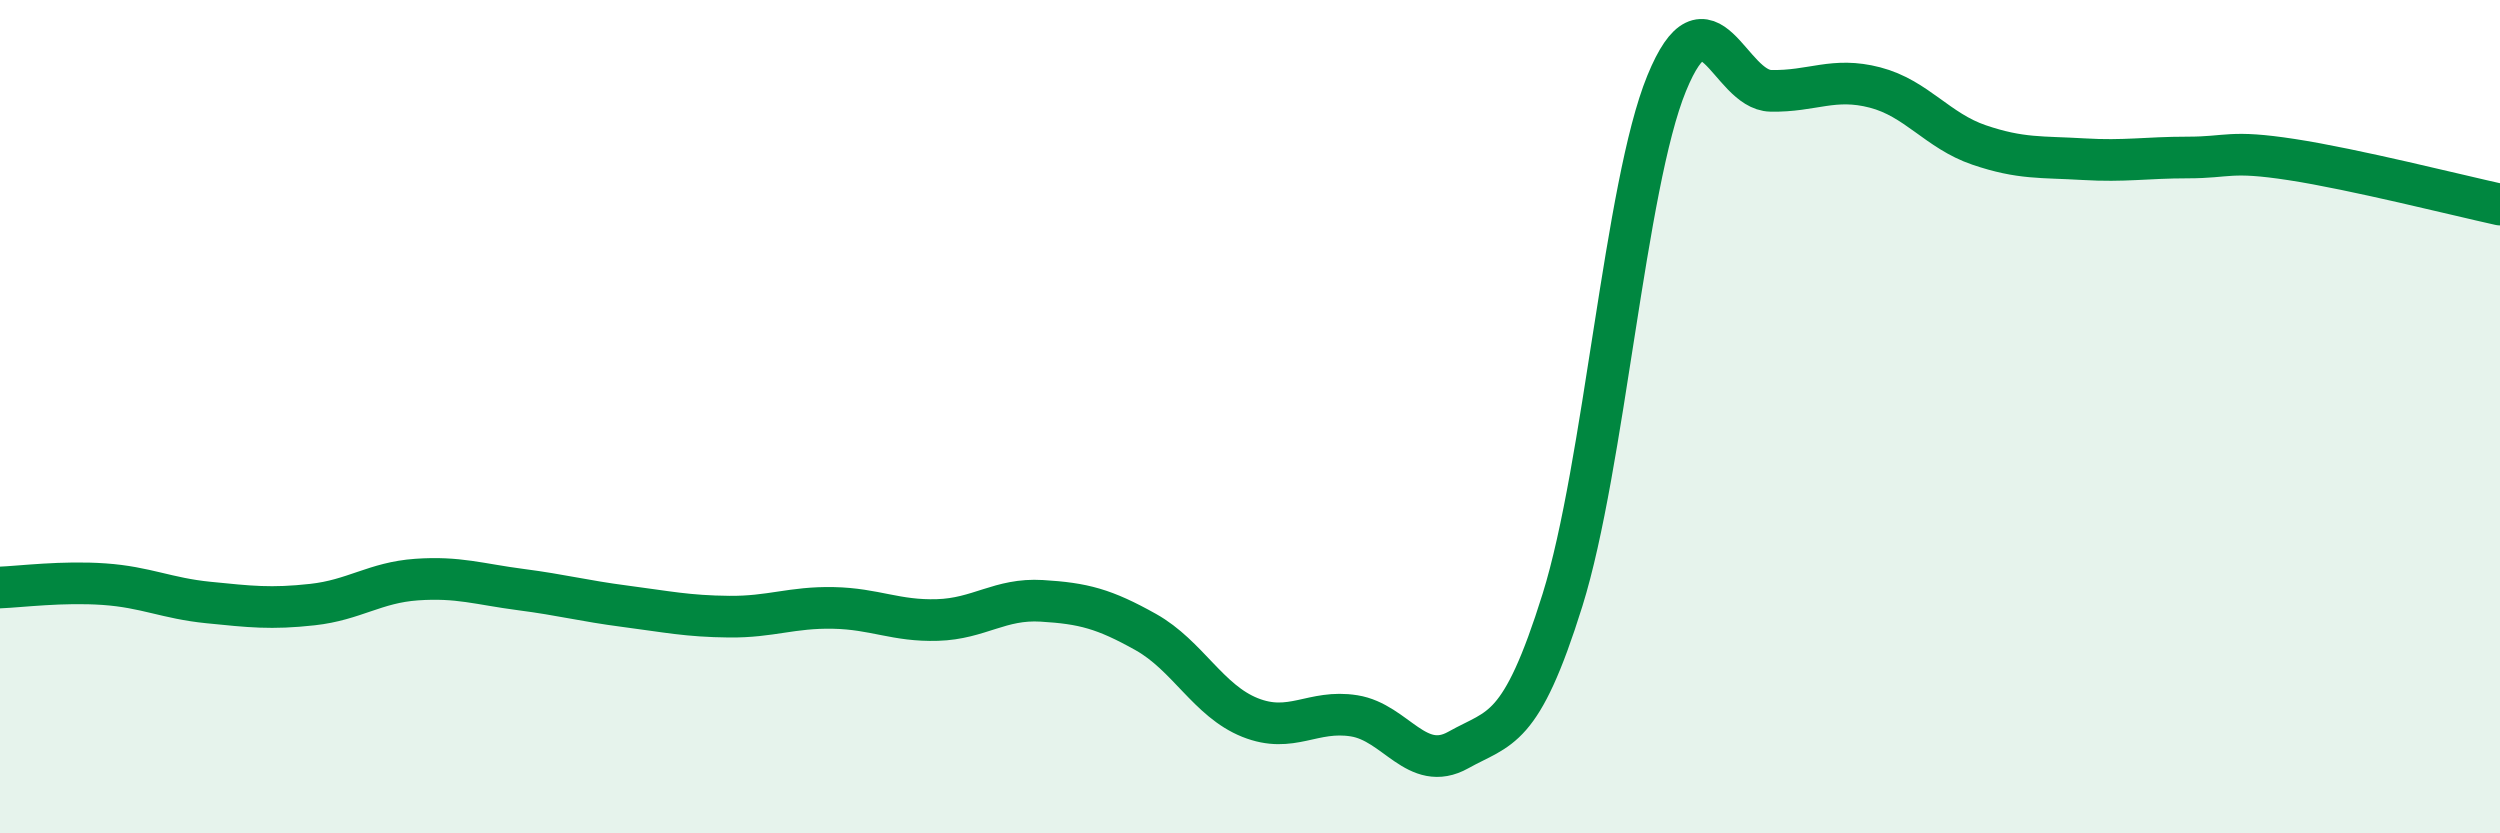
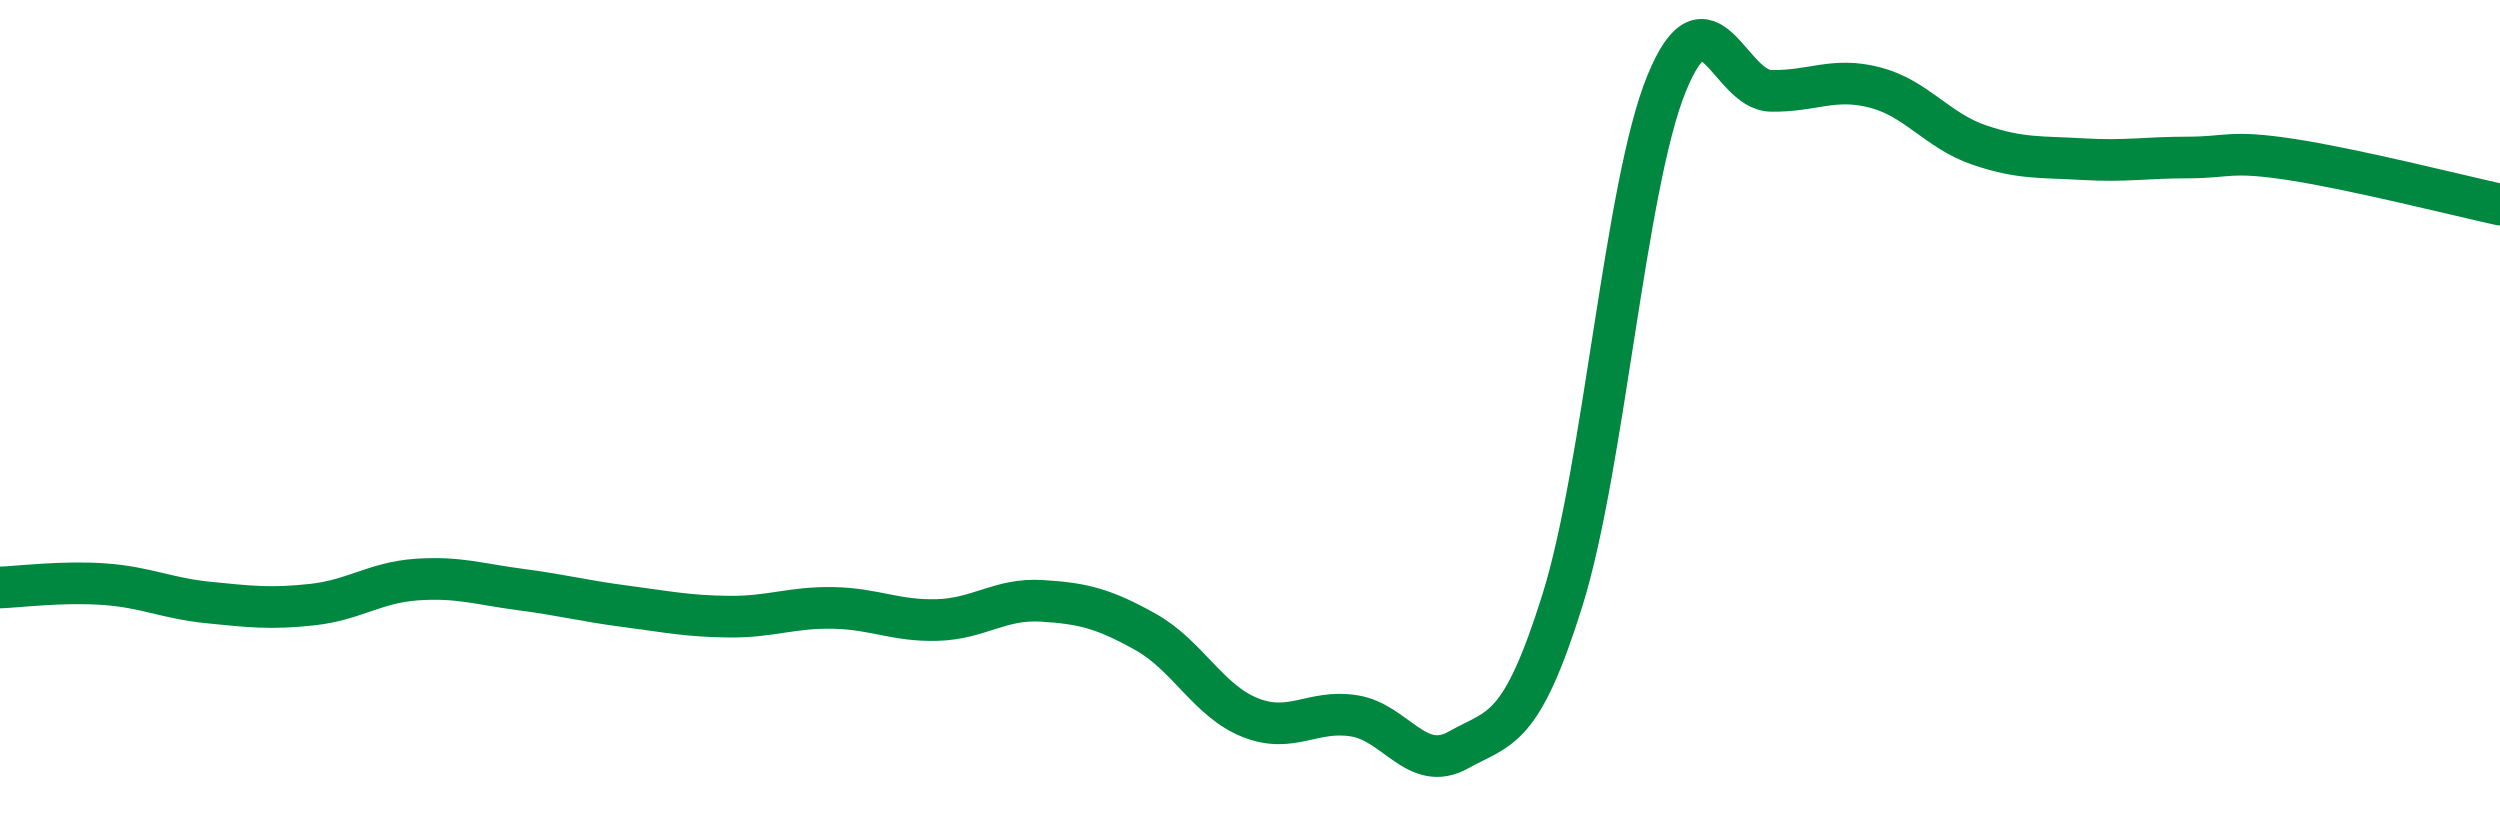
<svg xmlns="http://www.w3.org/2000/svg" width="60" height="20" viewBox="0 0 60 20">
-   <path d="M 0,14.1 C 0.5,14.08 1.5,13.95 2.5,14.02 C 3.5,14.09 4,14.36 5,14.46 C 6,14.56 6.5,14.62 7.5,14.51 C 8.5,14.4 9,13.98 10,13.91 C 11,13.84 11.5,14.02 12.5,14.15 C 13.5,14.28 14,14.42 15,14.55 C 16,14.68 16.5,14.79 17.5,14.8 C 18.5,14.81 19,14.57 20,14.59 C 21,14.61 21.5,14.91 22.5,14.88 C 23.5,14.85 24,14.36 25,14.42 C 26,14.48 26.5,14.61 27.5,15.17 C 28.5,15.73 29,16.82 30,17.22 C 31,17.62 31.5,17.02 32.5,17.18 C 33.5,17.34 34,18.56 35,18 C 36,17.44 36.5,17.6 37.5,14.4 C 38.5,11.2 39,4.44 40,2 C 41,-0.44 41.5,2.16 42.5,2.18 C 43.5,2.2 44,1.84 45,2.1 C 46,2.36 46.5,3.14 47.5,3.48 C 48.5,3.82 49,3.76 50,3.82 C 51,3.88 51.5,3.78 52.5,3.78 C 53.5,3.78 53.5,3.6 55,3.83 C 56.5,4.06 59,4.69 60,4.91L60 20L0 20Z" fill="#008740" opacity="0.1" stroke-linecap="round" stroke-linejoin="round" />
  <path d="M 0,14.1 C 0.5,14.08 1.5,13.95 2.5,14.02 C 3.5,14.09 4,14.36 5,14.46 C 6,14.56 6.5,14.62 7.5,14.51 C 8.5,14.4 9,13.98 10,13.91 C 11,13.84 11.5,14.02 12.5,14.15 C 13.5,14.28 14,14.42 15,14.55 C 16,14.68 16.5,14.79 17.5,14.8 C 18.5,14.81 19,14.57 20,14.59 C 21,14.61 21.5,14.91 22.5,14.88 C 23.5,14.85 24,14.36 25,14.42 C 26,14.48 26.5,14.61 27.5,15.17 C 28.5,15.73 29,16.82 30,17.22 C 31,17.62 31.5,17.02 32.5,17.18 C 33.5,17.34 34,18.56 35,18 C 36,17.44 36.5,17.6 37.5,14.4 C 38.5,11.2 39,4.44 40,2 C 41,-0.44 41.5,2.16 42.5,2.18 C 43.5,2.2 44,1.84 45,2.1 C 46,2.36 46.5,3.14 47.5,3.48 C 48.5,3.82 49,3.76 50,3.82 C 51,3.88 51.5,3.78 52.5,3.78 C 53.5,3.78 53.5,3.6 55,3.83 C 56.5,4.06 59,4.69 60,4.91" stroke="#008740" stroke-width="1" fill="none" stroke-linecap="round" stroke-linejoin="round" />
</svg>